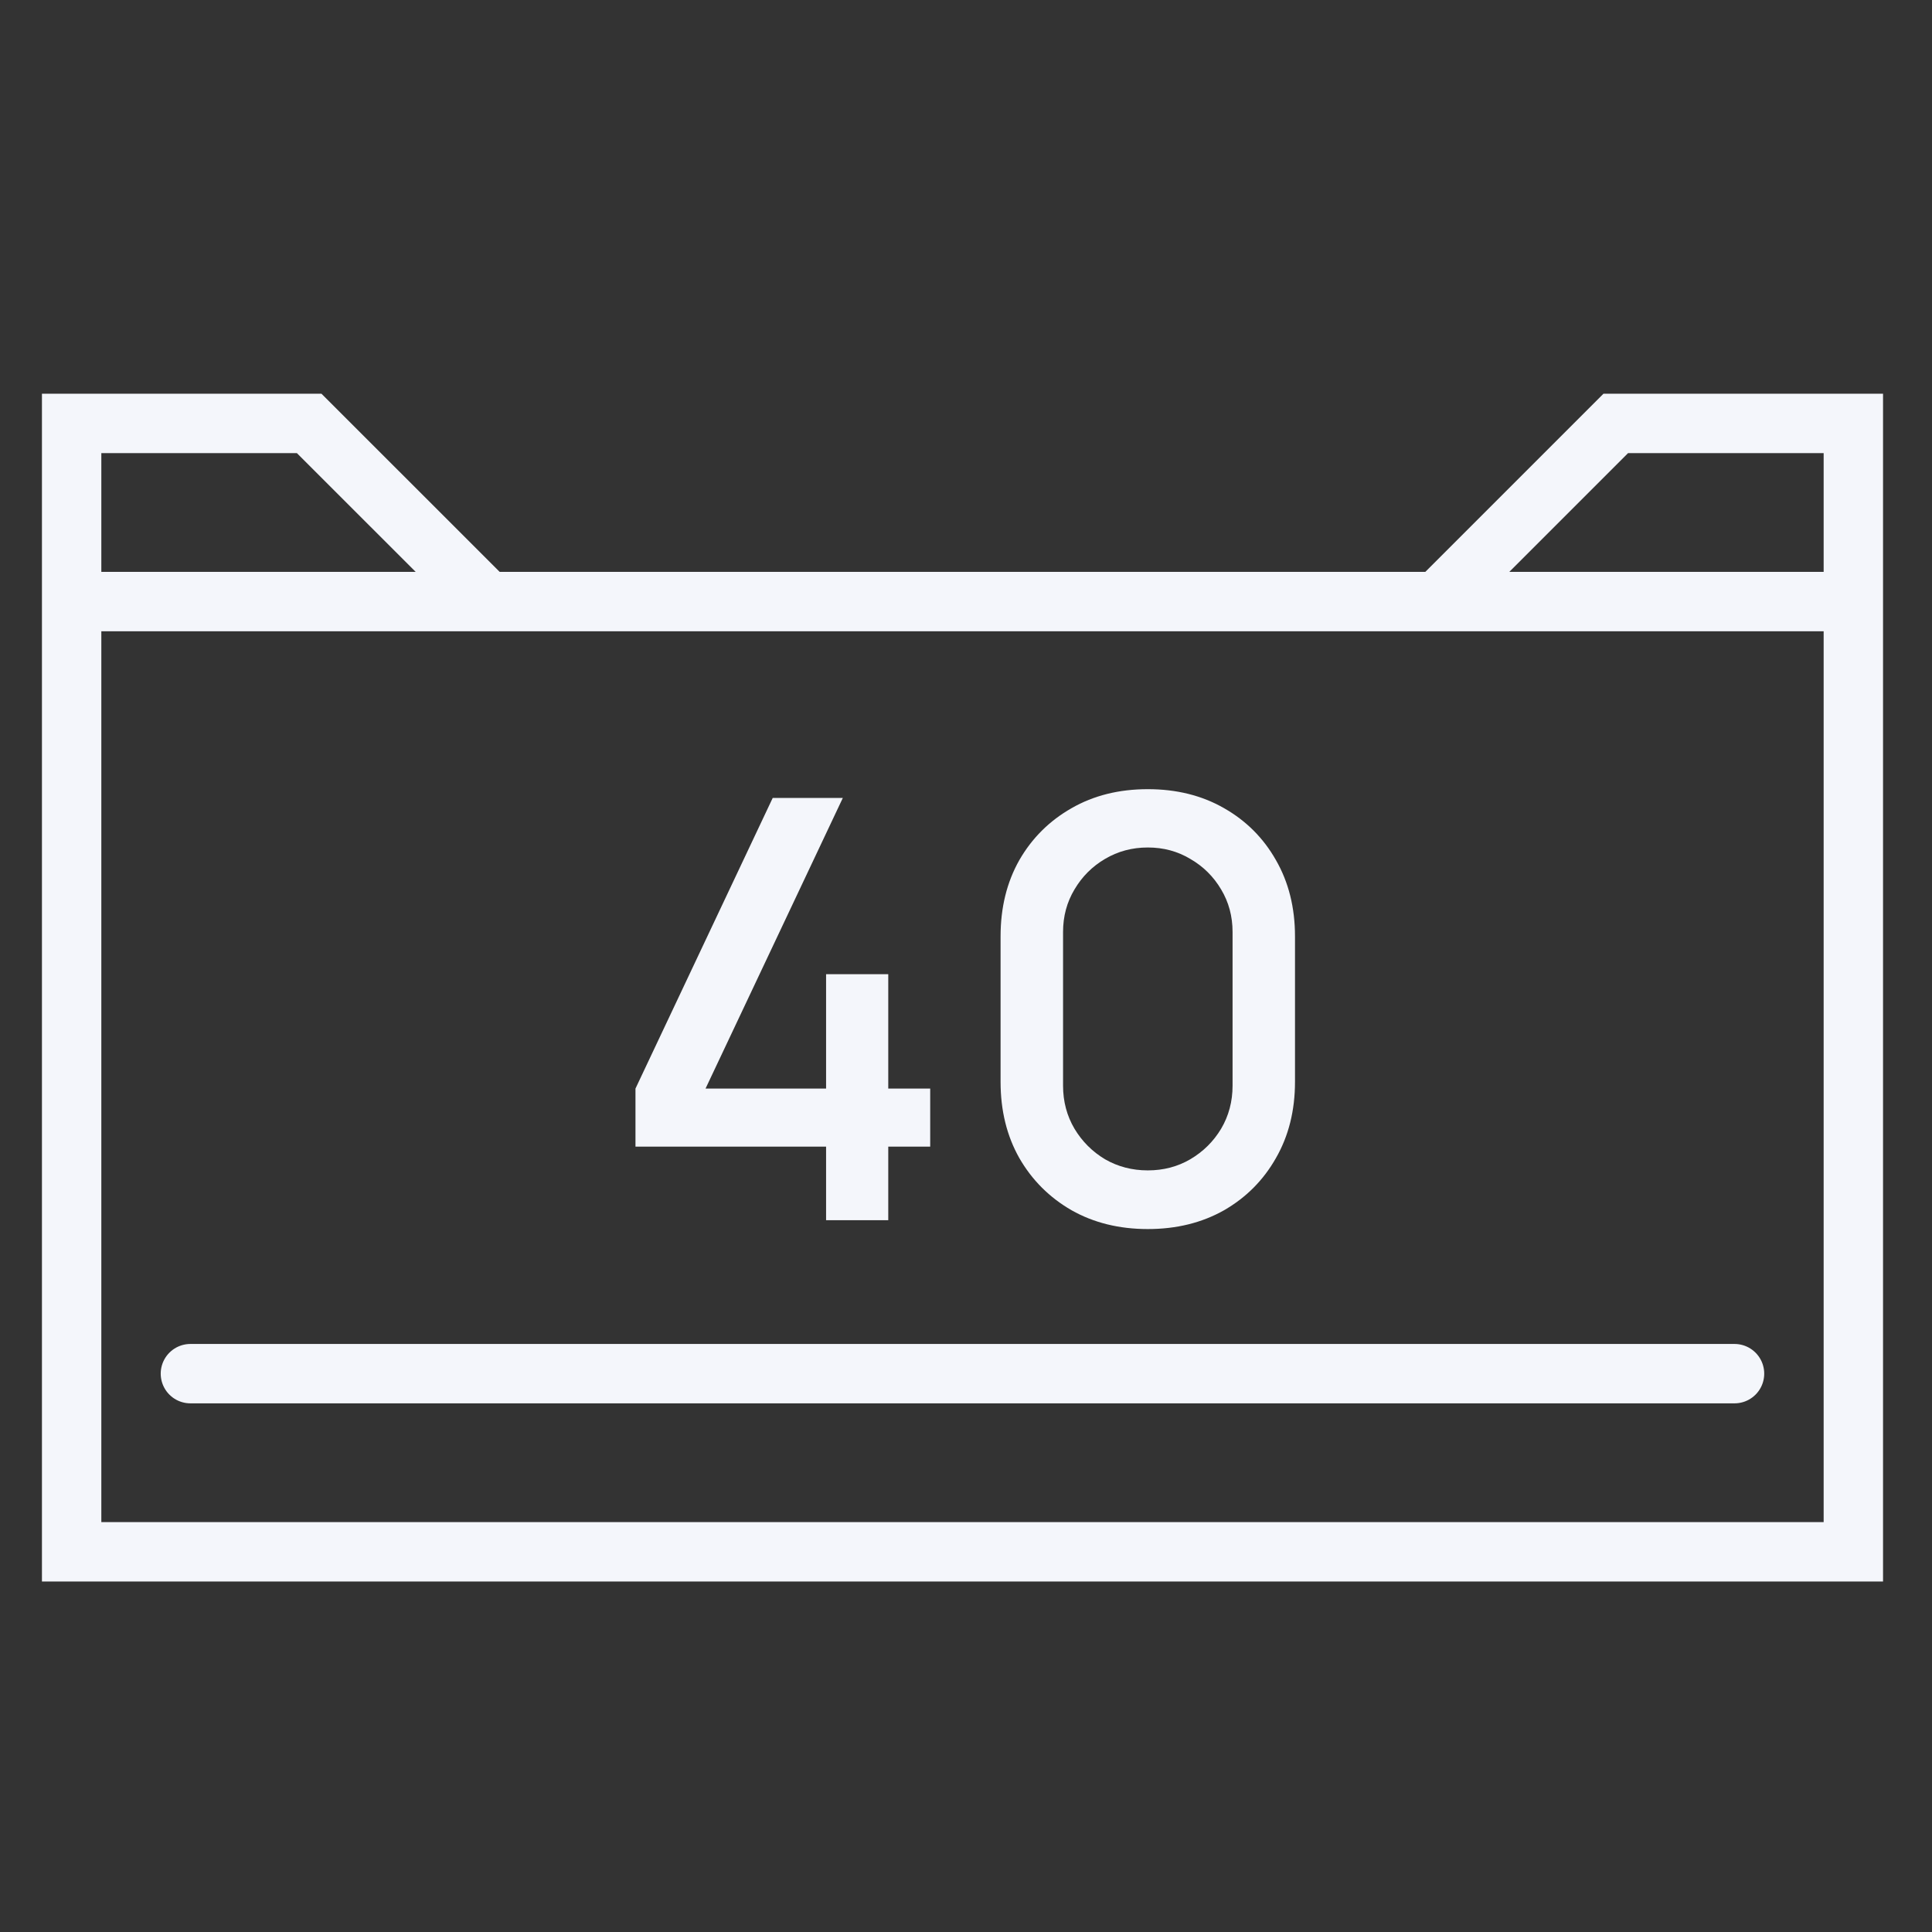
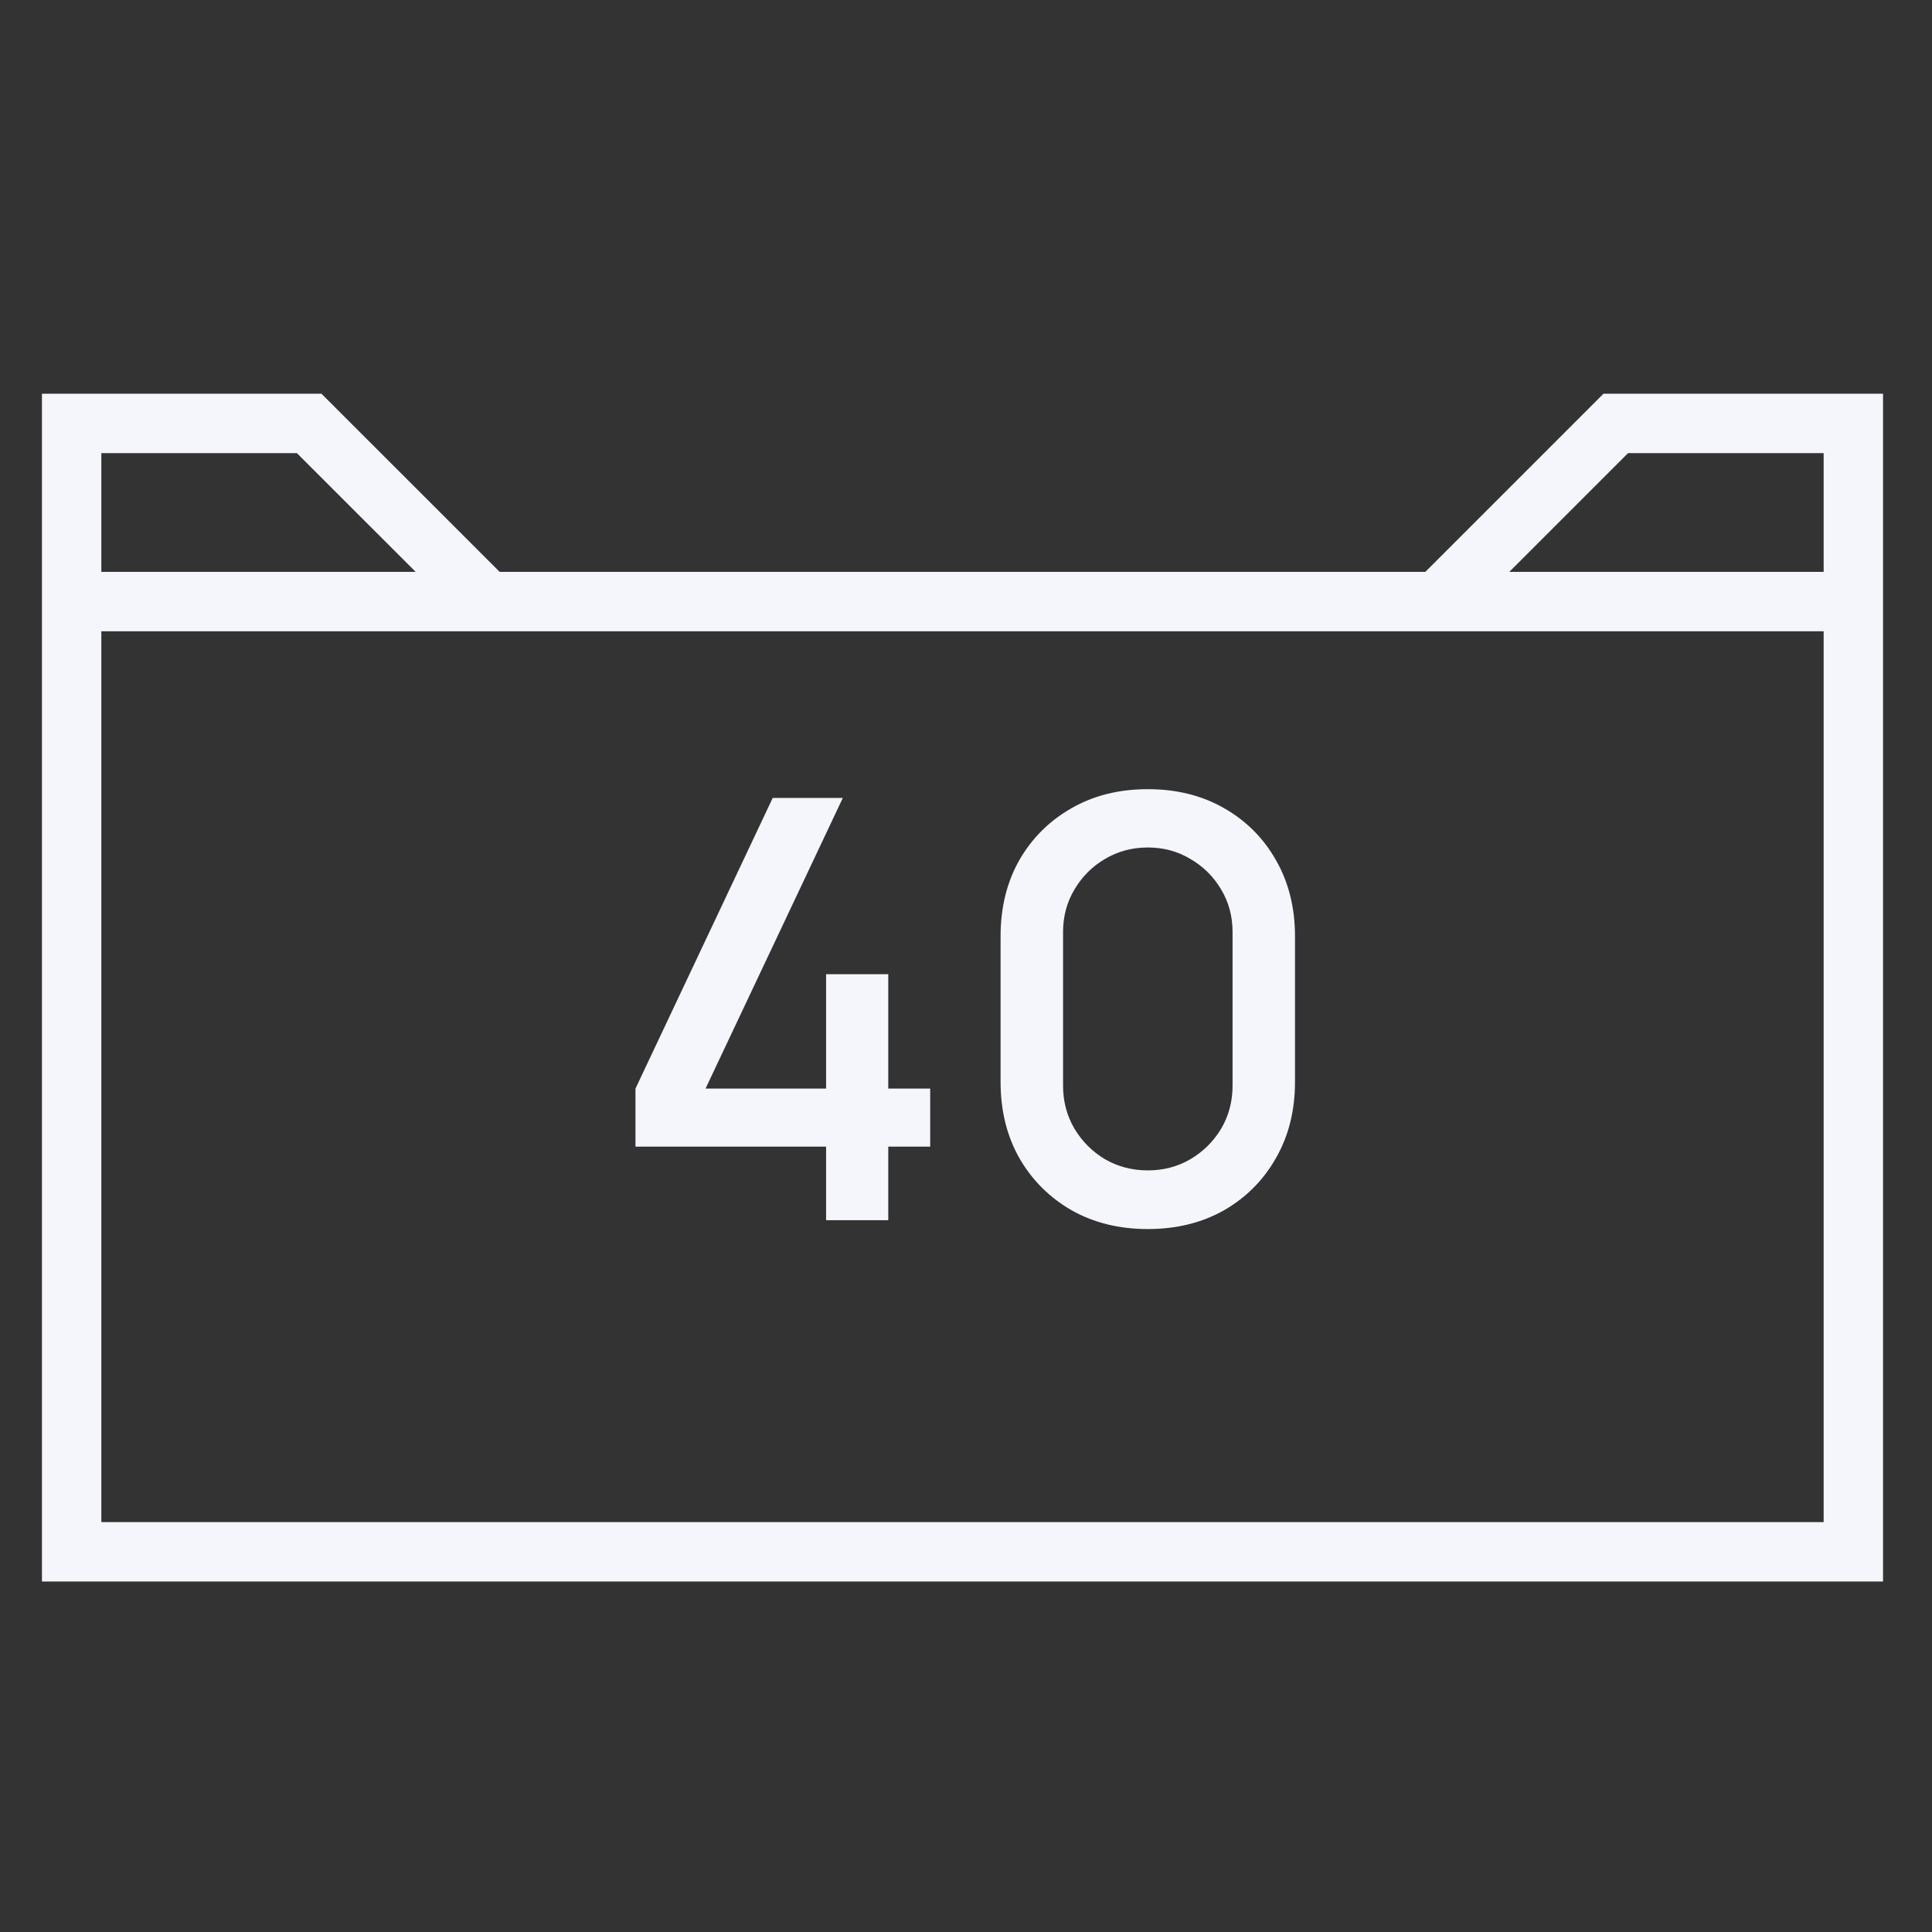
<svg xmlns="http://www.w3.org/2000/svg" width="38" height="38" viewBox="0 0 38 38" fill="none">
  <rect x="0" y="0" width="38" height="38" fill="#333333" stroke="none" />
  <path d="M1.409 11.832V30.522H36.453V11.832M1.409 11.832V8.328H6.081L9.586 11.832M1.409 11.832H9.586M36.453 11.832V8.328H31.78L28.276 11.832M36.453 11.832H28.276M9.586 11.832H28.276" stroke="#F4F6FB" stroke-width="1.168" />
-   <path d="M3.745 27.018L34.116 27.018" stroke="#F4F6FB" stroke-width="1.168" stroke-linecap="round" />
  <path d="M16.248 24V22.553H12.499V21.411L15.198 15.695H16.577L13.877 21.411H16.248V19.161H17.471V21.411H18.296V22.553H17.471V24H16.248ZM22.576 24.174C22.011 24.174 21.511 24.05 21.076 23.804C20.642 23.554 20.299 23.212 20.049 22.778C19.803 22.343 19.68 21.843 19.68 21.278V18.417C19.68 17.852 19.803 17.352 20.049 16.917C20.299 16.483 20.642 16.143 21.076 15.896C21.511 15.646 22.011 15.522 22.576 15.522C23.141 15.522 23.641 15.646 24.076 15.896C24.51 16.143 24.85 16.483 25.096 16.917C25.346 17.352 25.471 17.852 25.471 18.417V21.278C25.471 21.843 25.346 22.343 25.096 22.778C24.85 23.212 24.51 23.554 24.076 23.804C23.641 24.05 23.141 24.174 22.576 24.174ZM22.576 23.02C22.884 23.02 23.162 22.947 23.412 22.801C23.666 22.651 23.868 22.451 24.018 22.201C24.168 21.947 24.243 21.665 24.243 21.353V18.331C24.243 18.023 24.168 17.744 24.018 17.494C23.868 17.24 23.666 17.041 23.412 16.894C23.162 16.744 22.884 16.669 22.576 16.669C22.268 16.669 21.988 16.744 21.734 16.894C21.484 17.041 21.284 17.24 21.134 17.494C20.984 17.744 20.909 18.023 20.909 18.331V21.353C20.909 21.665 20.984 21.947 21.134 22.201C21.284 22.451 21.484 22.651 21.734 22.801C21.988 22.947 22.268 23.02 22.576 23.02Z" fill="#F4F6FB" />
</svg>